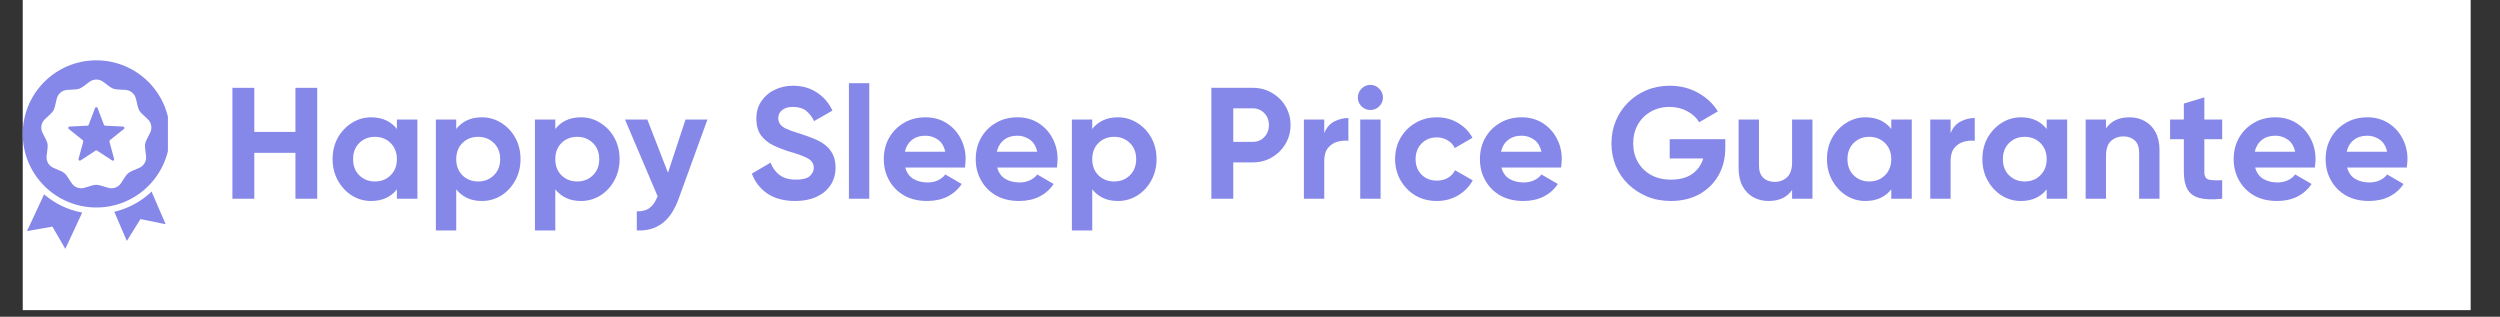
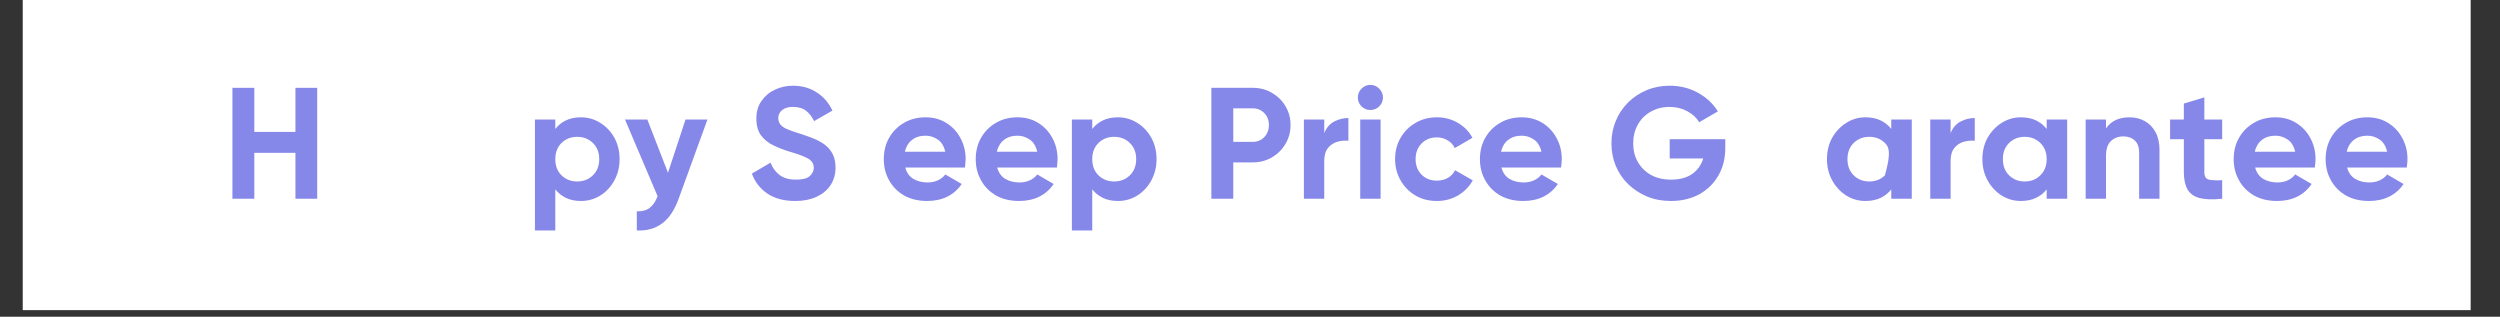
<svg xmlns="http://www.w3.org/2000/svg" width="371" zoomAndPan="magnify" viewBox="0 0 278.25 35.25" height="47" preserveAspectRatio="xMidYMid meet" version="1.0">
  <rect x="0" y="0" width="278.25" height="35.25" fill="#333333" stroke="none" />
  <defs>
    <g />
    <clipPath id="e388e48d2f">
      <path d="M 2.531 0 L 274.984 0 L 274.984 34.516 L 2.531 34.516 Z M 2.531 0 " clip-rule="nonzero" />
    </clipPath>
    <clipPath id="b272de1e67">
      <path d="M 2.531 6.715 L 18.688 6.715 L 18.688 28 L 2.531 28 Z M 2.531 6.715 " clip-rule="nonzero" />
    </clipPath>
  </defs>
  <g clip-path="url(#e388e48d2f)">
    <path fill="#ffffff" d="M 2.531 0 L 274.984 0 L 274.984 34.516 L 2.531 34.516 Z M 2.531 0 " fill-opacity="1" fill-rule="nonzero" />
  </g>
  <g clip-path="url(#b272de1e67)">
-     <path fill="#8587e9" d="M 10.723 6.715 C 15.246 6.715 18.914 10.379 18.914 14.902 C 18.914 19.426 15.246 23.094 10.723 23.094 C 6.199 23.094 2.531 19.426 2.531 14.902 C 2.531 10.379 6.199 6.715 10.723 6.715 Z M 16.871 21.324 C 15.734 22.414 14.309 23.203 12.719 23.57 L 14.117 26.82 L 15.629 24.383 L 18.438 24.957 Z M 9.152 23.656 C 7.547 23.371 6.094 22.652 4.91 21.629 L 3.008 25.715 L 5.832 25.223 L 7.27 27.699 Z M 10.859 12.02 C 10.812 11.895 10.633 11.895 10.582 12.02 L 9.871 13.895 C 9.852 13.949 9.801 13.984 9.742 13.988 L 7.738 14.086 C 7.602 14.094 7.547 14.266 7.652 14.352 L 9.215 15.605 C 9.262 15.645 9.281 15.703 9.266 15.762 L 8.738 17.695 C 8.703 17.828 8.848 17.934 8.965 17.859 L 10.641 16.762 C 10.691 16.727 10.754 16.727 10.805 16.762 L 12.48 17.859 C 12.594 17.934 12.742 17.828 12.703 17.695 L 12.18 15.762 C 12.164 15.703 12.184 15.645 12.23 15.605 L 13.793 14.352 C 13.898 14.266 13.844 14.094 13.707 14.086 L 11.703 13.988 C 11.645 13.984 11.594 13.949 11.57 13.895 Z M 11.496 9.113 C 11.031 8.766 10.414 8.766 9.949 9.113 C 8.734 10.02 9.012 9.922 7.496 10.004 C 6.914 10.035 6.445 10.434 6.312 11 C 5.965 12.477 6.113 12.223 5.008 13.258 C 4.582 13.656 4.477 14.266 4.738 14.785 C 5.422 16.137 5.371 15.848 5.191 17.352 C 5.121 17.93 5.43 18.465 5.965 18.691 C 7.359 19.289 7.133 19.102 7.965 20.371 C 8.281 20.855 8.859 21.066 9.418 20.898 C 10.867 20.461 10.574 20.461 12.027 20.898 C 12.582 21.066 13.164 20.855 13.48 20.371 C 14.309 19.102 14.086 19.289 15.48 18.691 C 16.016 18.465 16.324 17.93 16.254 17.352 C 16.074 15.848 16.023 16.137 16.707 14.785 C 16.969 14.266 16.863 13.656 16.438 13.258 C 15.332 12.223 15.48 12.477 15.133 11 C 15 10.434 14.527 10.035 13.945 10.004 C 12.434 9.922 12.711 10.02 11.496 9.113 Z M 11.496 9.113 " fill-opacity="1" fill-rule="evenodd" />
-   </g>
+     </g>
  <g fill="#8587e9" fill-opacity="1">
    <g transform="translate(24.727, 22.119)">
      <g>
        <path d="M 8.156 -12.344 L 10.578 -12.344 L 10.578 0 L 8.156 0 L 8.156 -5.109 L 3.578 -5.109 L 3.578 0 L 1.141 0 L 1.141 -12.344 L 3.578 -12.344 L 3.578 -7.438 L 8.156 -7.438 Z M 8.156 -12.344 " />
      </g>
    </g>
  </g>
  <g fill="#8587e9" fill-opacity="1">
    <g transform="translate(36.44, 22.119)">
      <g>
-         <path d="M 7.734 -8.812 L 10.016 -8.812 L 10.016 0 L 7.734 0 L 7.734 -1.047 C 7.422 -0.641 7.023 -0.32 6.547 -0.094 C 6.066 0.133 5.504 0.25 4.859 0.25 C 4.086 0.25 3.375 0.047 2.719 -0.359 C 2.07 -0.773 1.551 -1.336 1.156 -2.047 C 0.77 -2.754 0.578 -3.539 0.578 -4.406 C 0.578 -5.289 0.77 -6.082 1.156 -6.781 C 1.551 -7.477 2.07 -8.031 2.719 -8.438 C 3.375 -8.852 4.086 -9.062 4.859 -9.062 C 5.504 -9.062 6.066 -8.945 6.547 -8.719 C 7.023 -8.488 7.422 -8.172 7.734 -7.766 Z M 5.281 -1.922 C 5.988 -1.922 6.57 -2.148 7.031 -2.609 C 7.5 -3.066 7.734 -3.664 7.734 -4.406 C 7.734 -5.145 7.5 -5.742 7.031 -6.203 C 6.57 -6.66 5.988 -6.891 5.281 -6.891 C 4.594 -6.891 4.016 -6.66 3.547 -6.203 C 3.086 -5.742 2.859 -5.145 2.859 -4.406 C 2.859 -3.664 3.086 -3.066 3.547 -2.609 C 4.016 -2.148 4.594 -1.922 5.281 -1.922 Z M 5.281 -1.922 " />
-       </g>
+         </g>
    </g>
  </g>
  <g fill="#8587e9" fill-opacity="1">
    <g transform="translate(47.466, 22.119)">
      <g>
-         <path d="M 6.172 -9.062 C 6.953 -9.062 7.672 -8.852 8.328 -8.438 C 8.984 -8.031 9.504 -7.477 9.891 -6.781 C 10.273 -6.082 10.469 -5.289 10.469 -4.406 C 10.469 -3.539 10.273 -2.754 9.891 -2.047 C 9.504 -1.336 8.984 -0.773 8.328 -0.359 C 7.672 0.047 6.953 0.25 6.172 0.25 C 5.523 0.25 4.969 0.133 4.5 -0.094 C 4.031 -0.32 3.633 -0.641 3.312 -1.047 L 3.312 3.531 L 1.047 3.531 L 1.047 -8.812 L 3.312 -8.812 L 3.312 -7.766 C 3.633 -8.18 4.031 -8.5 4.5 -8.719 C 4.969 -8.945 5.523 -9.062 6.172 -9.062 Z M 5.75 -1.922 C 6.445 -1.922 7.031 -2.148 7.5 -2.609 C 7.969 -3.066 8.203 -3.664 8.203 -4.406 C 8.203 -5.145 7.969 -5.742 7.5 -6.203 C 7.031 -6.66 6.445 -6.891 5.75 -6.891 C 5.051 -6.891 4.469 -6.66 4 -6.203 C 3.539 -5.742 3.312 -5.145 3.312 -4.406 C 3.312 -3.664 3.539 -3.066 4 -2.609 C 4.469 -2.148 5.051 -1.922 5.75 -1.922 Z M 5.75 -1.922 " />
-       </g>
+         </g>
    </g>
  </g>
  <g fill="#8587e9" fill-opacity="1">
    <g transform="translate(58.492, 22.119)">
      <g>
        <path d="M 6.172 -9.062 C 6.953 -9.062 7.672 -8.852 8.328 -8.438 C 8.984 -8.031 9.504 -7.477 9.891 -6.781 C 10.273 -6.082 10.469 -5.289 10.469 -4.406 C 10.469 -3.539 10.273 -2.754 9.891 -2.047 C 9.504 -1.336 8.984 -0.773 8.328 -0.359 C 7.672 0.047 6.953 0.25 6.172 0.25 C 5.523 0.25 4.969 0.133 4.5 -0.094 C 4.031 -0.32 3.633 -0.641 3.312 -1.047 L 3.312 3.531 L 1.047 3.531 L 1.047 -8.812 L 3.312 -8.812 L 3.312 -7.766 C 3.633 -8.18 4.031 -8.5 4.5 -8.719 C 4.969 -8.945 5.523 -9.062 6.172 -9.062 Z M 5.75 -1.922 C 6.445 -1.922 7.031 -2.148 7.5 -2.609 C 7.969 -3.066 8.203 -3.664 8.203 -4.406 C 8.203 -5.145 7.969 -5.742 7.5 -6.203 C 7.031 -6.66 6.445 -6.891 5.75 -6.891 C 5.051 -6.891 4.469 -6.66 4 -6.203 C 3.539 -5.742 3.312 -5.145 3.312 -4.406 C 3.312 -3.664 3.539 -3.066 4 -2.609 C 4.469 -2.148 5.051 -1.922 5.75 -1.922 Z M 5.75 -1.922 " />
      </g>
    </g>
  </g>
  <g fill="#8587e9" fill-opacity="1">
    <g transform="translate(69.518, 22.119)">
      <g>
        <path d="M 6.781 -8.812 L 9.219 -8.812 L 6.016 0 C 5.555 1.27 4.941 2.188 4.172 2.75 C 3.41 3.32 2.473 3.582 1.359 3.531 L 1.359 1.406 C 1.984 1.414 2.469 1.281 2.812 1 C 3.164 0.727 3.453 0.301 3.672 -0.281 L 0.047 -8.812 L 2.531 -8.812 L 4.828 -2.891 Z M 6.781 -8.812 " />
      </g>
    </g>
  </g>
  <g fill="#8587e9" fill-opacity="1">
    <g transform="translate(78.765, 22.119)">
      <g />
    </g>
  </g>
  <g fill="#8587e9" fill-opacity="1">
    <g transform="translate(83.168, 22.119)">
      <g>
        <path d="M 5.359 0.25 C 4.098 0.25 3.055 -0.023 2.234 -0.578 C 1.422 -1.141 0.848 -1.879 0.516 -2.797 L 2.594 -4.016 C 2.812 -3.441 3.145 -2.984 3.594 -2.641 C 4.051 -2.297 4.66 -2.125 5.422 -2.125 C 6.148 -2.125 6.66 -2.254 6.953 -2.516 C 7.254 -2.785 7.406 -3.094 7.406 -3.438 C 7.406 -3.895 7.188 -4.242 6.75 -4.484 C 6.32 -4.723 5.648 -4.973 4.734 -5.234 C 4.117 -5.422 3.523 -5.648 2.953 -5.922 C 2.379 -6.191 1.91 -6.562 1.547 -7.031 C 1.191 -7.508 1.016 -8.141 1.016 -8.922 C 1.016 -9.691 1.207 -10.348 1.594 -10.891 C 1.977 -11.441 2.477 -11.859 3.094 -12.141 C 3.707 -12.43 4.367 -12.578 5.078 -12.578 C 6.086 -12.578 6.969 -12.332 7.719 -11.844 C 8.477 -11.363 9.066 -10.688 9.484 -9.812 L 7.438 -8.641 C 7.219 -9.109 6.926 -9.488 6.562 -9.781 C 6.195 -10.07 5.703 -10.219 5.078 -10.219 C 4.566 -10.219 4.164 -10.098 3.875 -9.859 C 3.594 -9.629 3.453 -9.336 3.453 -8.984 C 3.453 -8.742 3.516 -8.523 3.641 -8.328 C 3.773 -8.129 4.008 -7.945 4.344 -7.781 C 4.688 -7.625 5.172 -7.453 5.797 -7.266 C 6.285 -7.109 6.77 -6.938 7.25 -6.75 C 7.727 -6.57 8.16 -6.348 8.547 -6.078 C 8.93 -5.805 9.238 -5.461 9.469 -5.047 C 9.707 -4.629 9.828 -4.102 9.828 -3.469 C 9.828 -2.707 9.633 -2.047 9.25 -1.484 C 8.875 -0.93 8.352 -0.504 7.688 -0.203 C 7.02 0.098 6.242 0.25 5.359 0.25 Z M 5.359 0.25 " />
      </g>
    </g>
  </g>
  <g fill="#8587e9" fill-opacity="1">
    <g transform="translate(93.437, 22.119)">
      <g>
-         <path d="M 1.047 0 L 1.047 -12.859 L 3.312 -12.859 L 3.312 0 Z M 1.047 0 " />
-       </g>
+         </g>
    </g>
  </g>
  <g fill="#8587e9" fill-opacity="1">
    <g transform="translate(97.788, 22.119)">
      <g>
        <path d="M 2.969 -3.469 C 3.125 -2.895 3.426 -2.473 3.875 -2.203 C 4.32 -1.941 4.848 -1.812 5.453 -1.812 C 5.891 -1.812 6.281 -1.895 6.625 -2.062 C 6.969 -2.227 7.234 -2.441 7.422 -2.703 L 9.25 -1.641 C 8.844 -1.035 8.312 -0.566 7.656 -0.234 C 7.008 0.086 6.258 0.25 5.406 0.25 C 4.426 0.25 3.57 0.047 2.844 -0.359 C 2.125 -0.773 1.566 -1.336 1.172 -2.047 C 0.773 -2.754 0.578 -3.539 0.578 -4.406 C 0.578 -5.289 0.773 -6.082 1.172 -6.781 C 1.566 -7.477 2.113 -8.031 2.812 -8.438 C 3.508 -8.852 4.316 -9.062 5.234 -9.062 C 6.098 -9.062 6.863 -8.852 7.531 -8.438 C 8.207 -8.02 8.734 -7.457 9.109 -6.75 C 9.492 -6.051 9.688 -5.27 9.688 -4.406 C 9.688 -4.238 9.676 -4.078 9.656 -3.922 C 9.645 -3.773 9.629 -3.625 9.609 -3.469 Z M 2.922 -5.234 L 7.422 -5.234 C 7.273 -5.867 6.992 -6.32 6.578 -6.594 C 6.16 -6.875 5.711 -7.016 5.234 -7.016 C 4.617 -7.016 4.113 -6.859 3.719 -6.547 C 3.32 -6.234 3.055 -5.797 2.922 -5.234 Z M 2.922 -5.234 " />
      </g>
    </g>
  </g>
  <g fill="#8587e9" fill-opacity="1">
    <g transform="translate(108.021, 22.119)">
      <g>
        <path d="M 2.969 -3.469 C 3.125 -2.895 3.426 -2.473 3.875 -2.203 C 4.32 -1.941 4.848 -1.812 5.453 -1.812 C 5.891 -1.812 6.281 -1.895 6.625 -2.062 C 6.969 -2.227 7.234 -2.441 7.422 -2.703 L 9.25 -1.641 C 8.844 -1.035 8.312 -0.566 7.656 -0.234 C 7.008 0.086 6.258 0.25 5.406 0.25 C 4.426 0.25 3.57 0.047 2.844 -0.359 C 2.125 -0.773 1.566 -1.336 1.172 -2.047 C 0.773 -2.754 0.578 -3.539 0.578 -4.406 C 0.578 -5.289 0.773 -6.082 1.172 -6.781 C 1.566 -7.477 2.113 -8.031 2.812 -8.438 C 3.508 -8.852 4.316 -9.062 5.234 -9.062 C 6.098 -9.062 6.863 -8.852 7.531 -8.438 C 8.207 -8.02 8.734 -7.457 9.109 -6.75 C 9.492 -6.051 9.688 -5.27 9.688 -4.406 C 9.688 -4.238 9.676 -4.078 9.656 -3.922 C 9.645 -3.773 9.629 -3.625 9.609 -3.469 Z M 2.922 -5.234 L 7.422 -5.234 C 7.273 -5.867 6.992 -6.32 6.578 -6.594 C 6.16 -6.875 5.711 -7.016 5.234 -7.016 C 4.617 -7.016 4.113 -6.859 3.719 -6.547 C 3.32 -6.234 3.055 -5.797 2.922 -5.234 Z M 2.922 -5.234 " />
      </g>
    </g>
  </g>
  <g fill="#8587e9" fill-opacity="1">
    <g transform="translate(118.255, 22.119)">
      <g>
        <path d="M 6.172 -9.062 C 6.953 -9.062 7.672 -8.852 8.328 -8.438 C 8.984 -8.031 9.504 -7.477 9.891 -6.781 C 10.273 -6.082 10.469 -5.289 10.469 -4.406 C 10.469 -3.539 10.273 -2.754 9.891 -2.047 C 9.504 -1.336 8.984 -0.773 8.328 -0.359 C 7.672 0.047 6.953 0.25 6.172 0.25 C 5.523 0.25 4.969 0.133 4.5 -0.094 C 4.031 -0.32 3.633 -0.641 3.312 -1.047 L 3.312 3.531 L 1.047 3.531 L 1.047 -8.812 L 3.312 -8.812 L 3.312 -7.766 C 3.633 -8.18 4.031 -8.5 4.5 -8.719 C 4.969 -8.945 5.523 -9.062 6.172 -9.062 Z M 5.75 -1.922 C 6.445 -1.922 7.031 -2.148 7.5 -2.609 C 7.969 -3.066 8.203 -3.664 8.203 -4.406 C 8.203 -5.145 7.969 -5.742 7.5 -6.203 C 7.031 -6.66 6.445 -6.891 5.75 -6.891 C 5.051 -6.891 4.469 -6.66 4 -6.203 C 3.539 -5.742 3.312 -5.145 3.312 -4.406 C 3.312 -3.664 3.539 -3.066 4 -2.609 C 4.469 -2.148 5.051 -1.922 5.75 -1.922 Z M 5.75 -1.922 " />
      </g>
    </g>
  </g>
  <g fill="#8587e9" fill-opacity="1">
    <g transform="translate(129.281, 22.119)">
      <g />
    </g>
  </g>
  <g fill="#8587e9" fill-opacity="1">
    <g transform="translate(133.684, 22.119)">
      <g>
        <path d="M 5.75 -12.344 C 6.539 -12.344 7.254 -12.156 7.891 -11.781 C 8.523 -11.414 9.023 -10.922 9.391 -10.297 C 9.766 -9.672 9.953 -8.973 9.953 -8.203 C 9.953 -7.43 9.766 -6.734 9.391 -6.109 C 9.023 -5.484 8.523 -4.984 7.891 -4.609 C 7.254 -4.234 6.539 -4.047 5.75 -4.047 L 3.578 -4.047 L 3.578 0 L 1.141 0 L 1.141 -12.344 Z M 5.75 -6.328 C 6.258 -6.328 6.688 -6.504 7.031 -6.859 C 7.375 -7.223 7.547 -7.672 7.547 -8.203 C 7.547 -8.734 7.375 -9.176 7.031 -9.531 C 6.688 -9.883 6.258 -10.062 5.75 -10.062 L 3.578 -10.062 L 3.578 -6.328 Z M 5.75 -6.328 " />
      </g>
    </g>
  </g>
  <g fill="#8587e9" fill-opacity="1">
    <g transform="translate(144.076, 22.119)">
      <g>
        <path d="M 3.312 -7.297 C 3.551 -7.898 3.922 -8.332 4.422 -8.594 C 4.922 -8.852 5.445 -8.984 6 -8.984 L 6 -6.453 C 5.602 -6.492 5.195 -6.457 4.781 -6.344 C 4.363 -6.227 4.016 -6 3.734 -5.656 C 3.453 -5.312 3.312 -4.832 3.312 -4.219 L 3.312 0 L 1.047 0 L 1.047 -8.812 L 3.312 -8.812 Z M 3.312 -7.297 " />
      </g>
    </g>
  </g>
  <g fill="#8587e9" fill-opacity="1">
    <g transform="translate(150.347, 22.119)">
      <g>
        <path d="M 2.172 -9.875 C 1.797 -9.875 1.469 -10.008 1.188 -10.281 C 0.914 -10.562 0.781 -10.891 0.781 -11.266 C 0.781 -11.641 0.914 -11.969 1.188 -12.25 C 1.469 -12.531 1.797 -12.672 2.172 -12.672 C 2.555 -12.672 2.883 -12.531 3.156 -12.25 C 3.438 -11.969 3.578 -11.641 3.578 -11.266 C 3.578 -10.891 3.438 -10.562 3.156 -10.281 C 2.883 -10.008 2.555 -9.875 2.172 -9.875 Z M 1.047 0 L 1.047 -8.812 L 3.312 -8.812 L 3.312 0 Z M 1.047 0 " />
      </g>
    </g>
  </g>
  <g fill="#8587e9" fill-opacity="1">
    <g transform="translate(154.697, 22.119)">
      <g>
        <path d="M 5.234 0.25 C 4.336 0.25 3.539 0.047 2.844 -0.359 C 2.145 -0.773 1.594 -1.336 1.188 -2.047 C 0.781 -2.754 0.578 -3.539 0.578 -4.406 C 0.578 -5.289 0.781 -6.082 1.188 -6.781 C 1.594 -7.477 2.145 -8.031 2.844 -8.438 C 3.539 -8.852 4.336 -9.062 5.234 -9.062 C 6.098 -9.062 6.879 -8.852 7.578 -8.438 C 8.285 -8.02 8.82 -7.469 9.188 -6.781 L 7.219 -5.641 C 7.051 -6.004 6.785 -6.289 6.422 -6.5 C 6.066 -6.719 5.664 -6.828 5.219 -6.828 C 4.531 -6.828 3.961 -6.598 3.516 -6.141 C 3.078 -5.691 2.859 -5.113 2.859 -4.406 C 2.859 -3.707 3.078 -3.133 3.516 -2.688 C 3.961 -2.238 4.531 -2.016 5.219 -2.016 C 5.676 -2.016 6.082 -2.113 6.438 -2.312 C 6.801 -2.52 7.07 -2.805 7.25 -3.172 L 9.219 -2.047 C 8.844 -1.359 8.301 -0.801 7.594 -0.375 C 6.883 0.039 6.098 0.25 5.234 0.25 Z M 5.234 0.25 " />
      </g>
    </g>
  </g>
  <g fill="#8587e9" fill-opacity="1">
    <g transform="translate(164.138, 22.119)">
      <g>
        <path d="M 2.969 -3.469 C 3.125 -2.895 3.426 -2.473 3.875 -2.203 C 4.32 -1.941 4.848 -1.812 5.453 -1.812 C 5.891 -1.812 6.281 -1.895 6.625 -2.062 C 6.969 -2.227 7.234 -2.441 7.422 -2.703 L 9.25 -1.641 C 8.844 -1.035 8.312 -0.566 7.656 -0.234 C 7.008 0.086 6.258 0.25 5.406 0.25 C 4.426 0.25 3.57 0.047 2.844 -0.359 C 2.125 -0.773 1.566 -1.336 1.172 -2.047 C 0.773 -2.754 0.578 -3.539 0.578 -4.406 C 0.578 -5.289 0.773 -6.082 1.172 -6.781 C 1.566 -7.477 2.113 -8.031 2.812 -8.438 C 3.508 -8.852 4.316 -9.062 5.234 -9.062 C 6.098 -9.062 6.863 -8.852 7.531 -8.438 C 8.207 -8.02 8.734 -7.457 9.109 -6.75 C 9.492 -6.051 9.688 -5.27 9.688 -4.406 C 9.688 -4.238 9.676 -4.078 9.656 -3.922 C 9.645 -3.773 9.629 -3.625 9.609 -3.469 Z M 2.922 -5.234 L 7.422 -5.234 C 7.273 -5.867 6.992 -6.32 6.578 -6.594 C 6.16 -6.875 5.711 -7.016 5.234 -7.016 C 4.617 -7.016 4.113 -6.859 3.719 -6.547 C 3.32 -6.234 3.055 -5.797 2.922 -5.234 Z M 2.922 -5.234 " />
      </g>
    </g>
  </g>
  <g fill="#8587e9" fill-opacity="1">
    <g transform="translate(174.371, 22.119)">
      <g />
    </g>
  </g>
  <g fill="#8587e9" fill-opacity="1">
    <g transform="translate(178.775, 22.119)">
      <g>
        <path d="M 13.25 -6.625 L 13.25 -5.672 C 13.25 -4.484 12.988 -3.445 12.469 -2.562 C 11.957 -1.676 11.242 -0.984 10.328 -0.484 C 9.422 0.004 8.375 0.25 7.188 0.25 C 6.227 0.25 5.344 0.082 4.531 -0.25 C 3.727 -0.594 3.031 -1.051 2.438 -1.625 C 1.844 -2.207 1.383 -2.883 1.062 -3.656 C 0.738 -4.438 0.578 -5.27 0.578 -6.156 C 0.578 -7.039 0.738 -7.875 1.062 -8.656 C 1.383 -9.438 1.836 -10.117 2.422 -10.703 C 3.016 -11.297 3.703 -11.754 4.484 -12.078 C 5.273 -12.41 6.129 -12.578 7.047 -12.578 C 8.223 -12.578 9.285 -12.312 10.234 -11.781 C 11.18 -11.25 11.91 -10.562 12.422 -9.719 L 10.344 -8.516 C 10.062 -9.004 9.625 -9.41 9.031 -9.734 C 8.445 -10.055 7.781 -10.219 7.031 -10.219 C 6.258 -10.219 5.566 -10.039 4.953 -9.688 C 4.336 -9.344 3.859 -8.863 3.516 -8.25 C 3.172 -7.633 3 -6.938 3 -6.156 C 3 -5.383 3.172 -4.695 3.516 -4.094 C 3.859 -3.488 4.344 -3.008 4.969 -2.656 C 5.602 -2.301 6.348 -2.125 7.203 -2.125 C 8.18 -2.125 8.973 -2.336 9.578 -2.766 C 10.18 -3.203 10.586 -3.773 10.797 -4.484 L 7.062 -4.484 L 7.062 -6.625 Z M 13.25 -6.625 " />
      </g>
    </g>
  </g>
  <g fill="#8587e9" fill-opacity="1">
    <g transform="translate(192.601, 22.119)">
      <g>
-         <path d="M 6.859 -8.812 L 9.125 -8.812 L 9.125 0 L 6.859 0 L 6.859 -0.984 C 6.305 -0.16 5.43 0.25 4.234 0.25 C 3.609 0.25 3.039 0.109 2.531 -0.172 C 2.031 -0.453 1.633 -0.863 1.344 -1.406 C 1.051 -1.945 0.906 -2.613 0.906 -3.406 L 0.906 -8.812 L 3.172 -8.812 L 3.172 -3.688 C 3.172 -3.082 3.332 -2.629 3.656 -2.328 C 3.988 -2.023 4.41 -1.875 4.922 -1.875 C 5.473 -1.875 5.93 -2.047 6.297 -2.391 C 6.672 -2.734 6.859 -3.285 6.859 -4.047 Z M 6.859 -8.812 " />
-       </g>
+         </g>
    </g>
  </g>
  <g fill="#8587e9" fill-opacity="1">
    <g transform="translate(202.764, 22.119)">
      <g>
-         <path d="M 7.734 -8.812 L 10.016 -8.812 L 10.016 0 L 7.734 0 L 7.734 -1.047 C 7.422 -0.641 7.023 -0.32 6.547 -0.094 C 6.066 0.133 5.504 0.25 4.859 0.25 C 4.086 0.25 3.375 0.047 2.719 -0.359 C 2.07 -0.773 1.551 -1.336 1.156 -2.047 C 0.77 -2.754 0.578 -3.539 0.578 -4.406 C 0.578 -5.289 0.77 -6.082 1.156 -6.781 C 1.551 -7.477 2.07 -8.031 2.719 -8.438 C 3.375 -8.852 4.086 -9.062 4.859 -9.062 C 5.504 -9.062 6.066 -8.945 6.547 -8.719 C 7.023 -8.488 7.422 -8.172 7.734 -7.766 Z M 5.281 -1.922 C 5.988 -1.922 6.57 -2.148 7.031 -2.609 C 7.5 -3.066 7.734 -3.664 7.734 -4.406 C 7.734 -5.145 7.5 -5.742 7.031 -6.203 C 6.57 -6.66 5.988 -6.891 5.281 -6.891 C 4.594 -6.891 4.016 -6.66 3.547 -6.203 C 3.086 -5.742 2.859 -5.145 2.859 -4.406 C 2.859 -3.664 3.086 -3.066 3.547 -2.609 C 4.016 -2.148 4.594 -1.922 5.281 -1.922 Z M 5.281 -1.922 " />
+         <path d="M 7.734 -8.812 L 10.016 -8.812 L 10.016 0 L 7.734 0 L 7.734 -1.047 C 7.422 -0.641 7.023 -0.32 6.547 -0.094 C 6.066 0.133 5.504 0.25 4.859 0.25 C 4.086 0.25 3.375 0.047 2.719 -0.359 C 2.07 -0.773 1.551 -1.336 1.156 -2.047 C 0.77 -2.754 0.578 -3.539 0.578 -4.406 C 0.578 -5.289 0.77 -6.082 1.156 -6.781 C 1.551 -7.477 2.07 -8.031 2.719 -8.438 C 3.375 -8.852 4.086 -9.062 4.859 -9.062 C 5.504 -9.062 6.066 -8.945 6.547 -8.719 C 7.023 -8.488 7.422 -8.172 7.734 -7.766 Z M 5.281 -1.922 C 5.988 -1.922 6.57 -2.148 7.031 -2.609 C 7.734 -5.145 7.5 -5.742 7.031 -6.203 C 6.57 -6.66 5.988 -6.891 5.281 -6.891 C 4.594 -6.891 4.016 -6.66 3.547 -6.203 C 3.086 -5.742 2.859 -5.145 2.859 -4.406 C 2.859 -3.664 3.086 -3.066 3.547 -2.609 C 4.016 -2.148 4.594 -1.922 5.281 -1.922 Z M 5.281 -1.922 " />
      </g>
    </g>
  </g>
  <g fill="#8587e9" fill-opacity="1">
    <g transform="translate(213.791, 22.119)">
      <g>
        <path d="M 3.312 -7.297 C 3.551 -7.898 3.922 -8.332 4.422 -8.594 C 4.922 -8.852 5.445 -8.984 6 -8.984 L 6 -6.453 C 5.602 -6.492 5.195 -6.457 4.781 -6.344 C 4.363 -6.227 4.016 -6 3.734 -5.656 C 3.453 -5.312 3.312 -4.832 3.312 -4.219 L 3.312 0 L 1.047 0 L 1.047 -8.812 L 3.312 -8.812 Z M 3.312 -7.297 " />
      </g>
    </g>
  </g>
  <g fill="#8587e9" fill-opacity="1">
    <g transform="translate(220.061, 22.119)">
      <g>
        <path d="M 7.734 -8.812 L 10.016 -8.812 L 10.016 0 L 7.734 0 L 7.734 -1.047 C 7.422 -0.641 7.023 -0.32 6.547 -0.094 C 6.066 0.133 5.504 0.25 4.859 0.25 C 4.086 0.25 3.375 0.047 2.719 -0.359 C 2.07 -0.773 1.551 -1.336 1.156 -2.047 C 0.77 -2.754 0.578 -3.539 0.578 -4.406 C 0.578 -5.289 0.77 -6.082 1.156 -6.781 C 1.551 -7.477 2.07 -8.031 2.719 -8.438 C 3.375 -8.852 4.086 -9.062 4.859 -9.062 C 5.504 -9.062 6.066 -8.945 6.547 -8.719 C 7.023 -8.488 7.422 -8.172 7.734 -7.766 Z M 5.281 -1.922 C 5.988 -1.922 6.57 -2.148 7.031 -2.609 C 7.5 -3.066 7.734 -3.664 7.734 -4.406 C 7.734 -5.145 7.5 -5.742 7.031 -6.203 C 6.57 -6.66 5.988 -6.891 5.281 -6.891 C 4.594 -6.891 4.016 -6.66 3.547 -6.203 C 3.086 -5.742 2.859 -5.145 2.859 -4.406 C 2.859 -3.664 3.086 -3.066 3.547 -2.609 C 4.016 -2.148 4.594 -1.922 5.281 -1.922 Z M 5.281 -1.922 " />
      </g>
    </g>
  </g>
  <g fill="#8587e9" fill-opacity="1">
    <g transform="translate(231.087, 22.119)">
      <g>
        <path d="M 5.938 -9.062 C 6.562 -9.062 7.125 -8.922 7.625 -8.641 C 8.133 -8.359 8.535 -7.945 8.828 -7.406 C 9.117 -6.863 9.266 -6.195 9.266 -5.406 L 9.266 0 L 7 0 L 7 -5.125 C 7 -5.727 6.836 -6.18 6.516 -6.484 C 6.191 -6.785 5.77 -6.938 5.25 -6.938 C 4.695 -6.938 4.234 -6.766 3.859 -6.422 C 3.492 -6.078 3.312 -5.523 3.312 -4.766 L 3.312 0 L 1.047 0 L 1.047 -8.812 L 3.312 -8.812 L 3.312 -7.828 C 3.863 -8.648 4.738 -9.062 5.938 -9.062 Z M 5.938 -9.062 " />
      </g>
    </g>
  </g>
  <g fill="#8587e9" fill-opacity="1">
    <g transform="translate(241.25, 22.119)">
      <g>
        <path d="M 6.078 -6.625 L 4.094 -6.625 L 4.094 -2.969 C 4.094 -2.488 4.258 -2.207 4.594 -2.125 C 4.938 -2.051 5.43 -2.031 6.078 -2.062 L 6.078 0 C 5.023 0.113 4.188 0.086 3.562 -0.078 C 2.938 -0.242 2.488 -0.566 2.219 -1.047 C 1.945 -1.535 1.812 -2.176 1.812 -2.969 L 1.812 -6.625 L 0.281 -6.625 L 0.281 -8.812 L 1.812 -8.812 L 1.812 -10.594 L 4.094 -11.281 L 4.094 -8.812 L 6.078 -8.812 Z M 6.078 -6.625 " />
      </g>
    </g>
  </g>
  <g fill="#8587e9" fill-opacity="1">
    <g transform="translate(248.031, 22.119)">
      <g>
        <path d="M 2.969 -3.469 C 3.125 -2.895 3.426 -2.473 3.875 -2.203 C 4.32 -1.941 4.848 -1.812 5.453 -1.812 C 5.891 -1.812 6.281 -1.895 6.625 -2.062 C 6.969 -2.227 7.234 -2.441 7.422 -2.703 L 9.25 -1.641 C 8.844 -1.035 8.312 -0.566 7.656 -0.234 C 7.008 0.086 6.258 0.25 5.406 0.25 C 4.426 0.25 3.57 0.047 2.844 -0.359 C 2.125 -0.773 1.566 -1.336 1.172 -2.047 C 0.773 -2.754 0.578 -3.539 0.578 -4.406 C 0.578 -5.289 0.773 -6.082 1.172 -6.781 C 1.566 -7.477 2.113 -8.031 2.812 -8.438 C 3.508 -8.852 4.316 -9.062 5.234 -9.062 C 6.098 -9.062 6.863 -8.852 7.531 -8.438 C 8.207 -8.02 8.734 -7.457 9.109 -6.75 C 9.492 -6.051 9.688 -5.27 9.688 -4.406 C 9.688 -4.238 9.676 -4.078 9.656 -3.922 C 9.645 -3.773 9.629 -3.625 9.609 -3.469 Z M 2.922 -5.234 L 7.422 -5.234 C 7.273 -5.867 6.992 -6.32 6.578 -6.594 C 6.16 -6.875 5.711 -7.016 5.234 -7.016 C 4.617 -7.016 4.113 -6.859 3.719 -6.547 C 3.32 -6.234 3.055 -5.797 2.922 -5.234 Z M 2.922 -5.234 " />
      </g>
    </g>
  </g>
  <g fill="#8587e9" fill-opacity="1">
    <g transform="translate(258.265, 22.119)">
      <g>
        <path d="M 2.969 -3.469 C 3.125 -2.895 3.426 -2.473 3.875 -2.203 C 4.32 -1.941 4.848 -1.812 5.453 -1.812 C 5.891 -1.812 6.281 -1.895 6.625 -2.062 C 6.969 -2.227 7.234 -2.441 7.422 -2.703 L 9.25 -1.641 C 8.844 -1.035 8.312 -0.566 7.656 -0.234 C 7.008 0.086 6.258 0.25 5.406 0.25 C 4.426 0.25 3.57 0.047 2.844 -0.359 C 2.125 -0.773 1.566 -1.336 1.172 -2.047 C 0.773 -2.754 0.578 -3.539 0.578 -4.406 C 0.578 -5.289 0.773 -6.082 1.172 -6.781 C 1.566 -7.477 2.113 -8.031 2.812 -8.438 C 3.508 -8.852 4.316 -9.062 5.234 -9.062 C 6.098 -9.062 6.863 -8.852 7.531 -8.438 C 8.207 -8.02 8.734 -7.457 9.109 -6.75 C 9.492 -6.051 9.688 -5.27 9.688 -4.406 C 9.688 -4.238 9.676 -4.078 9.656 -3.922 C 9.645 -3.773 9.629 -3.625 9.609 -3.469 Z M 2.922 -5.234 L 7.422 -5.234 C 7.273 -5.867 6.992 -6.32 6.578 -6.594 C 6.16 -6.875 5.711 -7.016 5.234 -7.016 C 4.617 -7.016 4.113 -6.859 3.719 -6.547 C 3.32 -6.234 3.055 -5.797 2.922 -5.234 Z M 2.922 -5.234 " />
      </g>
    </g>
  </g>
</svg>